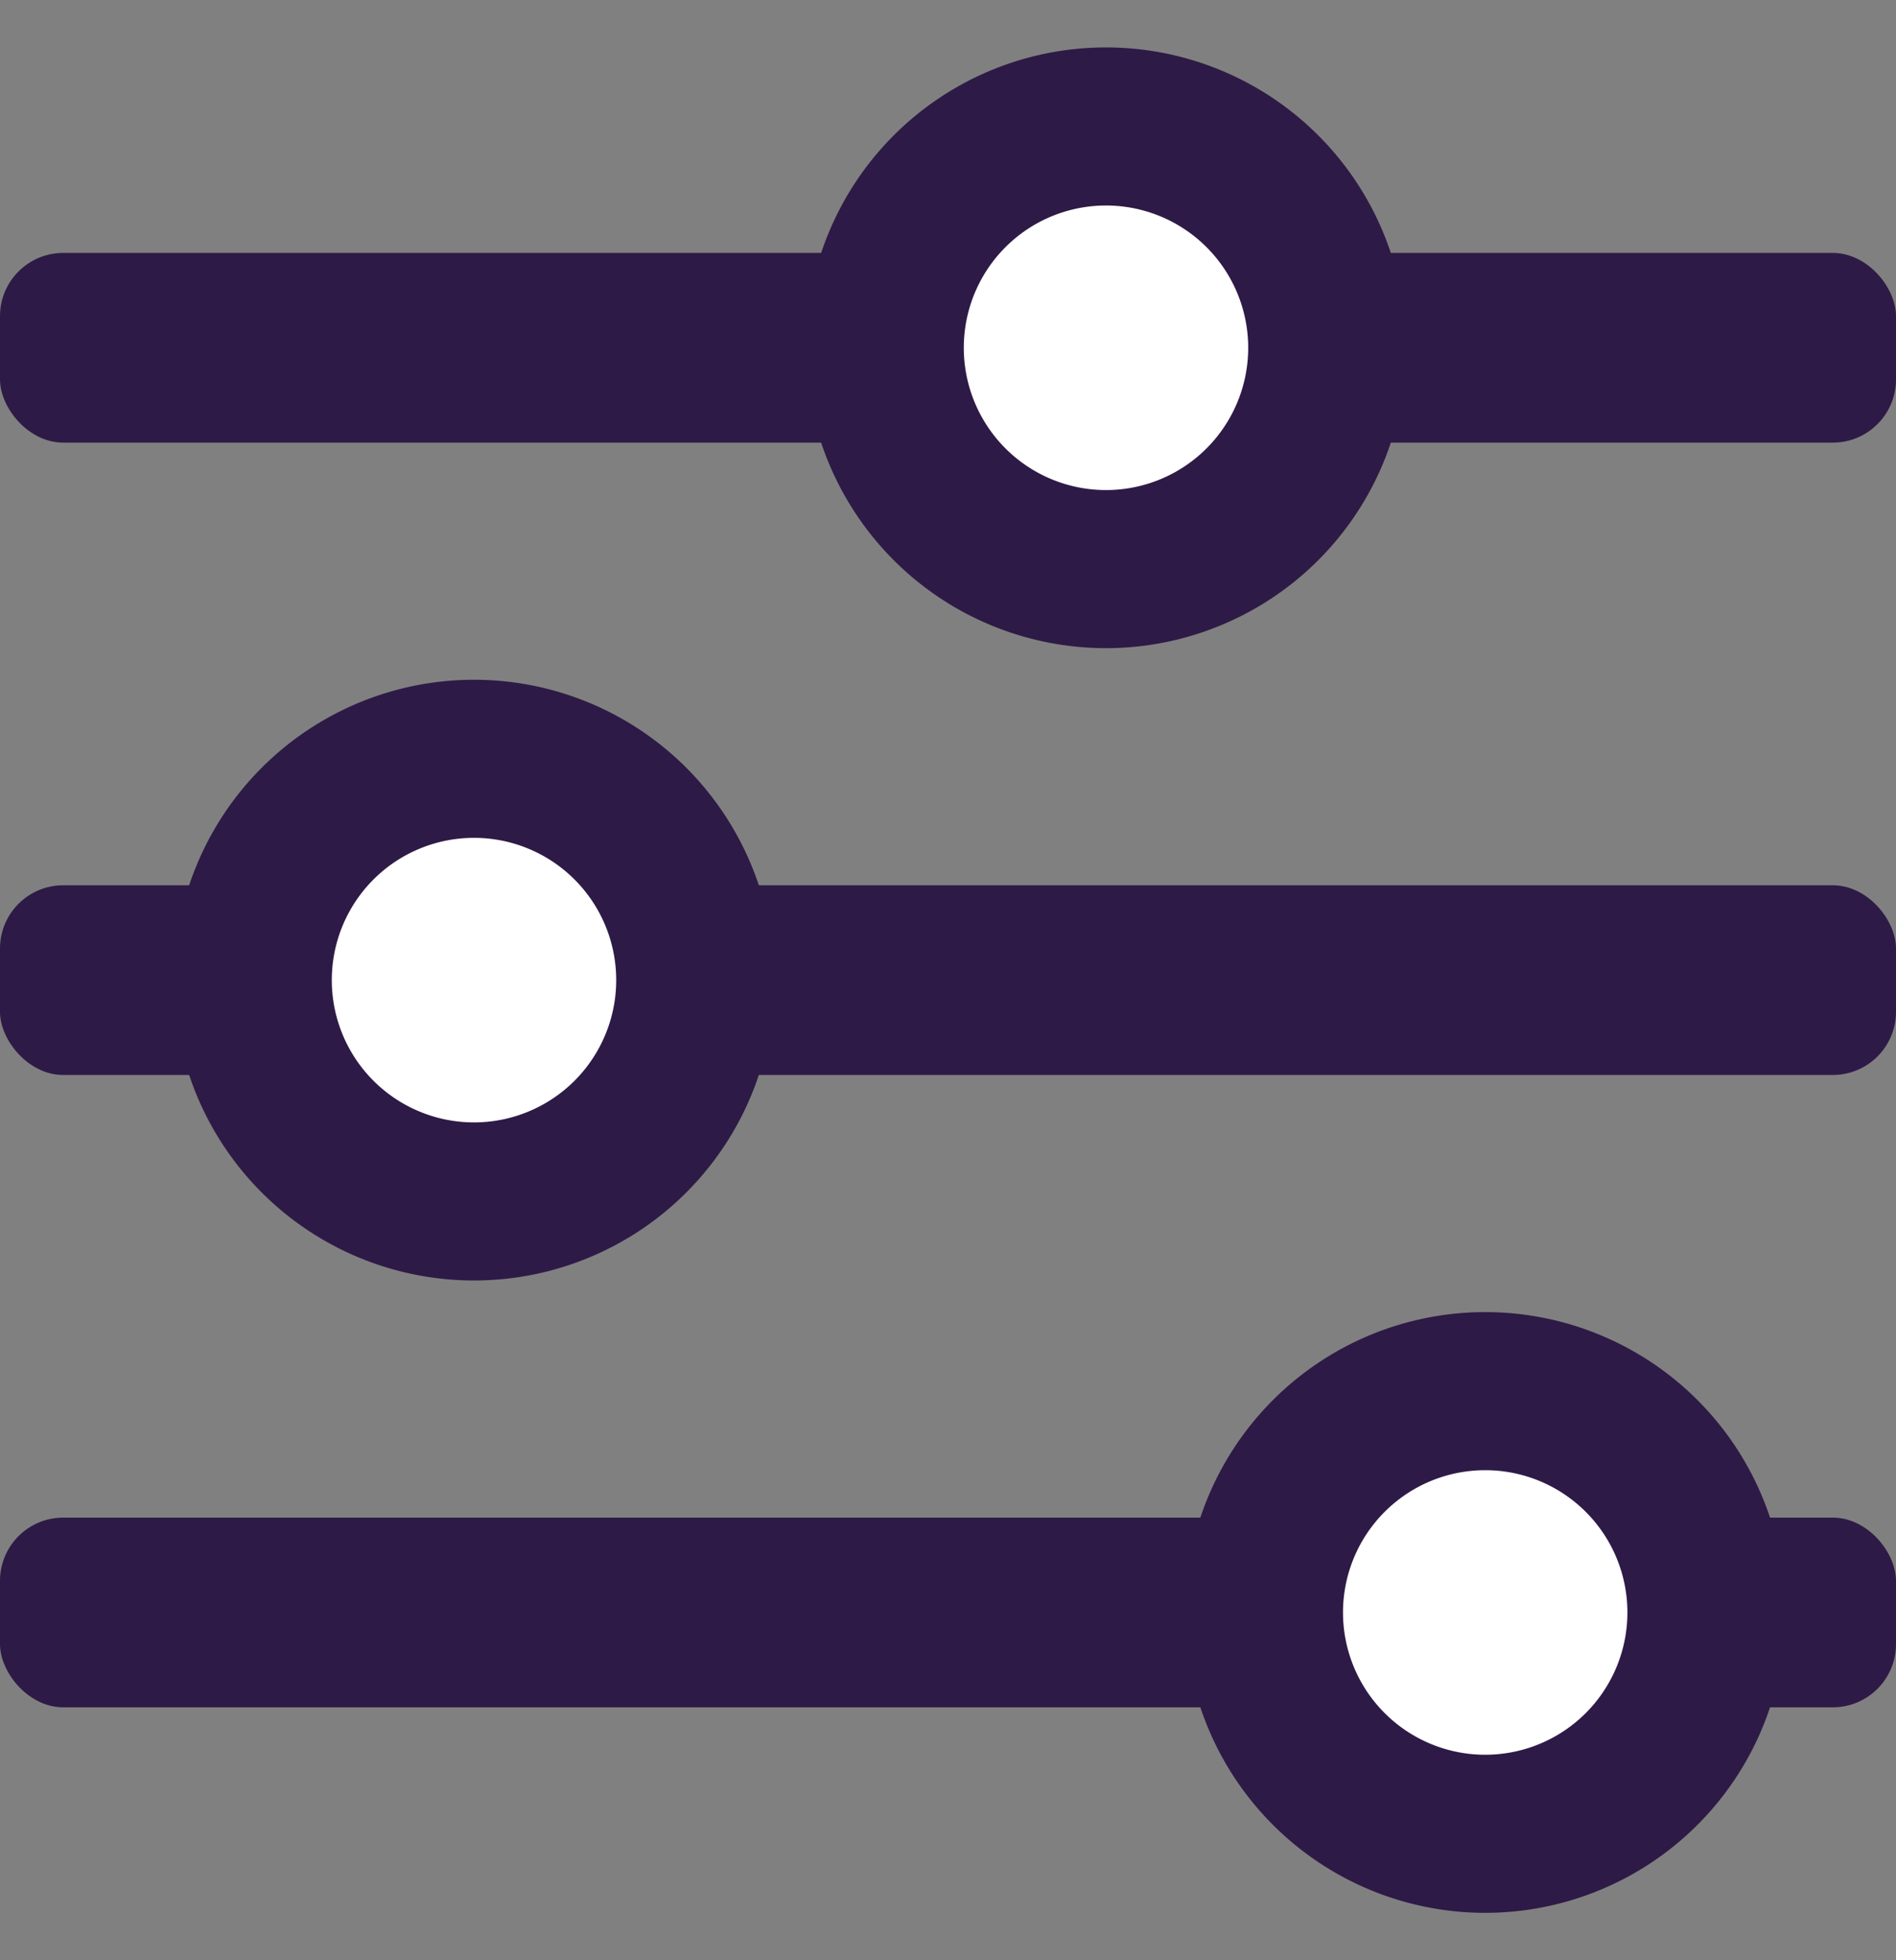
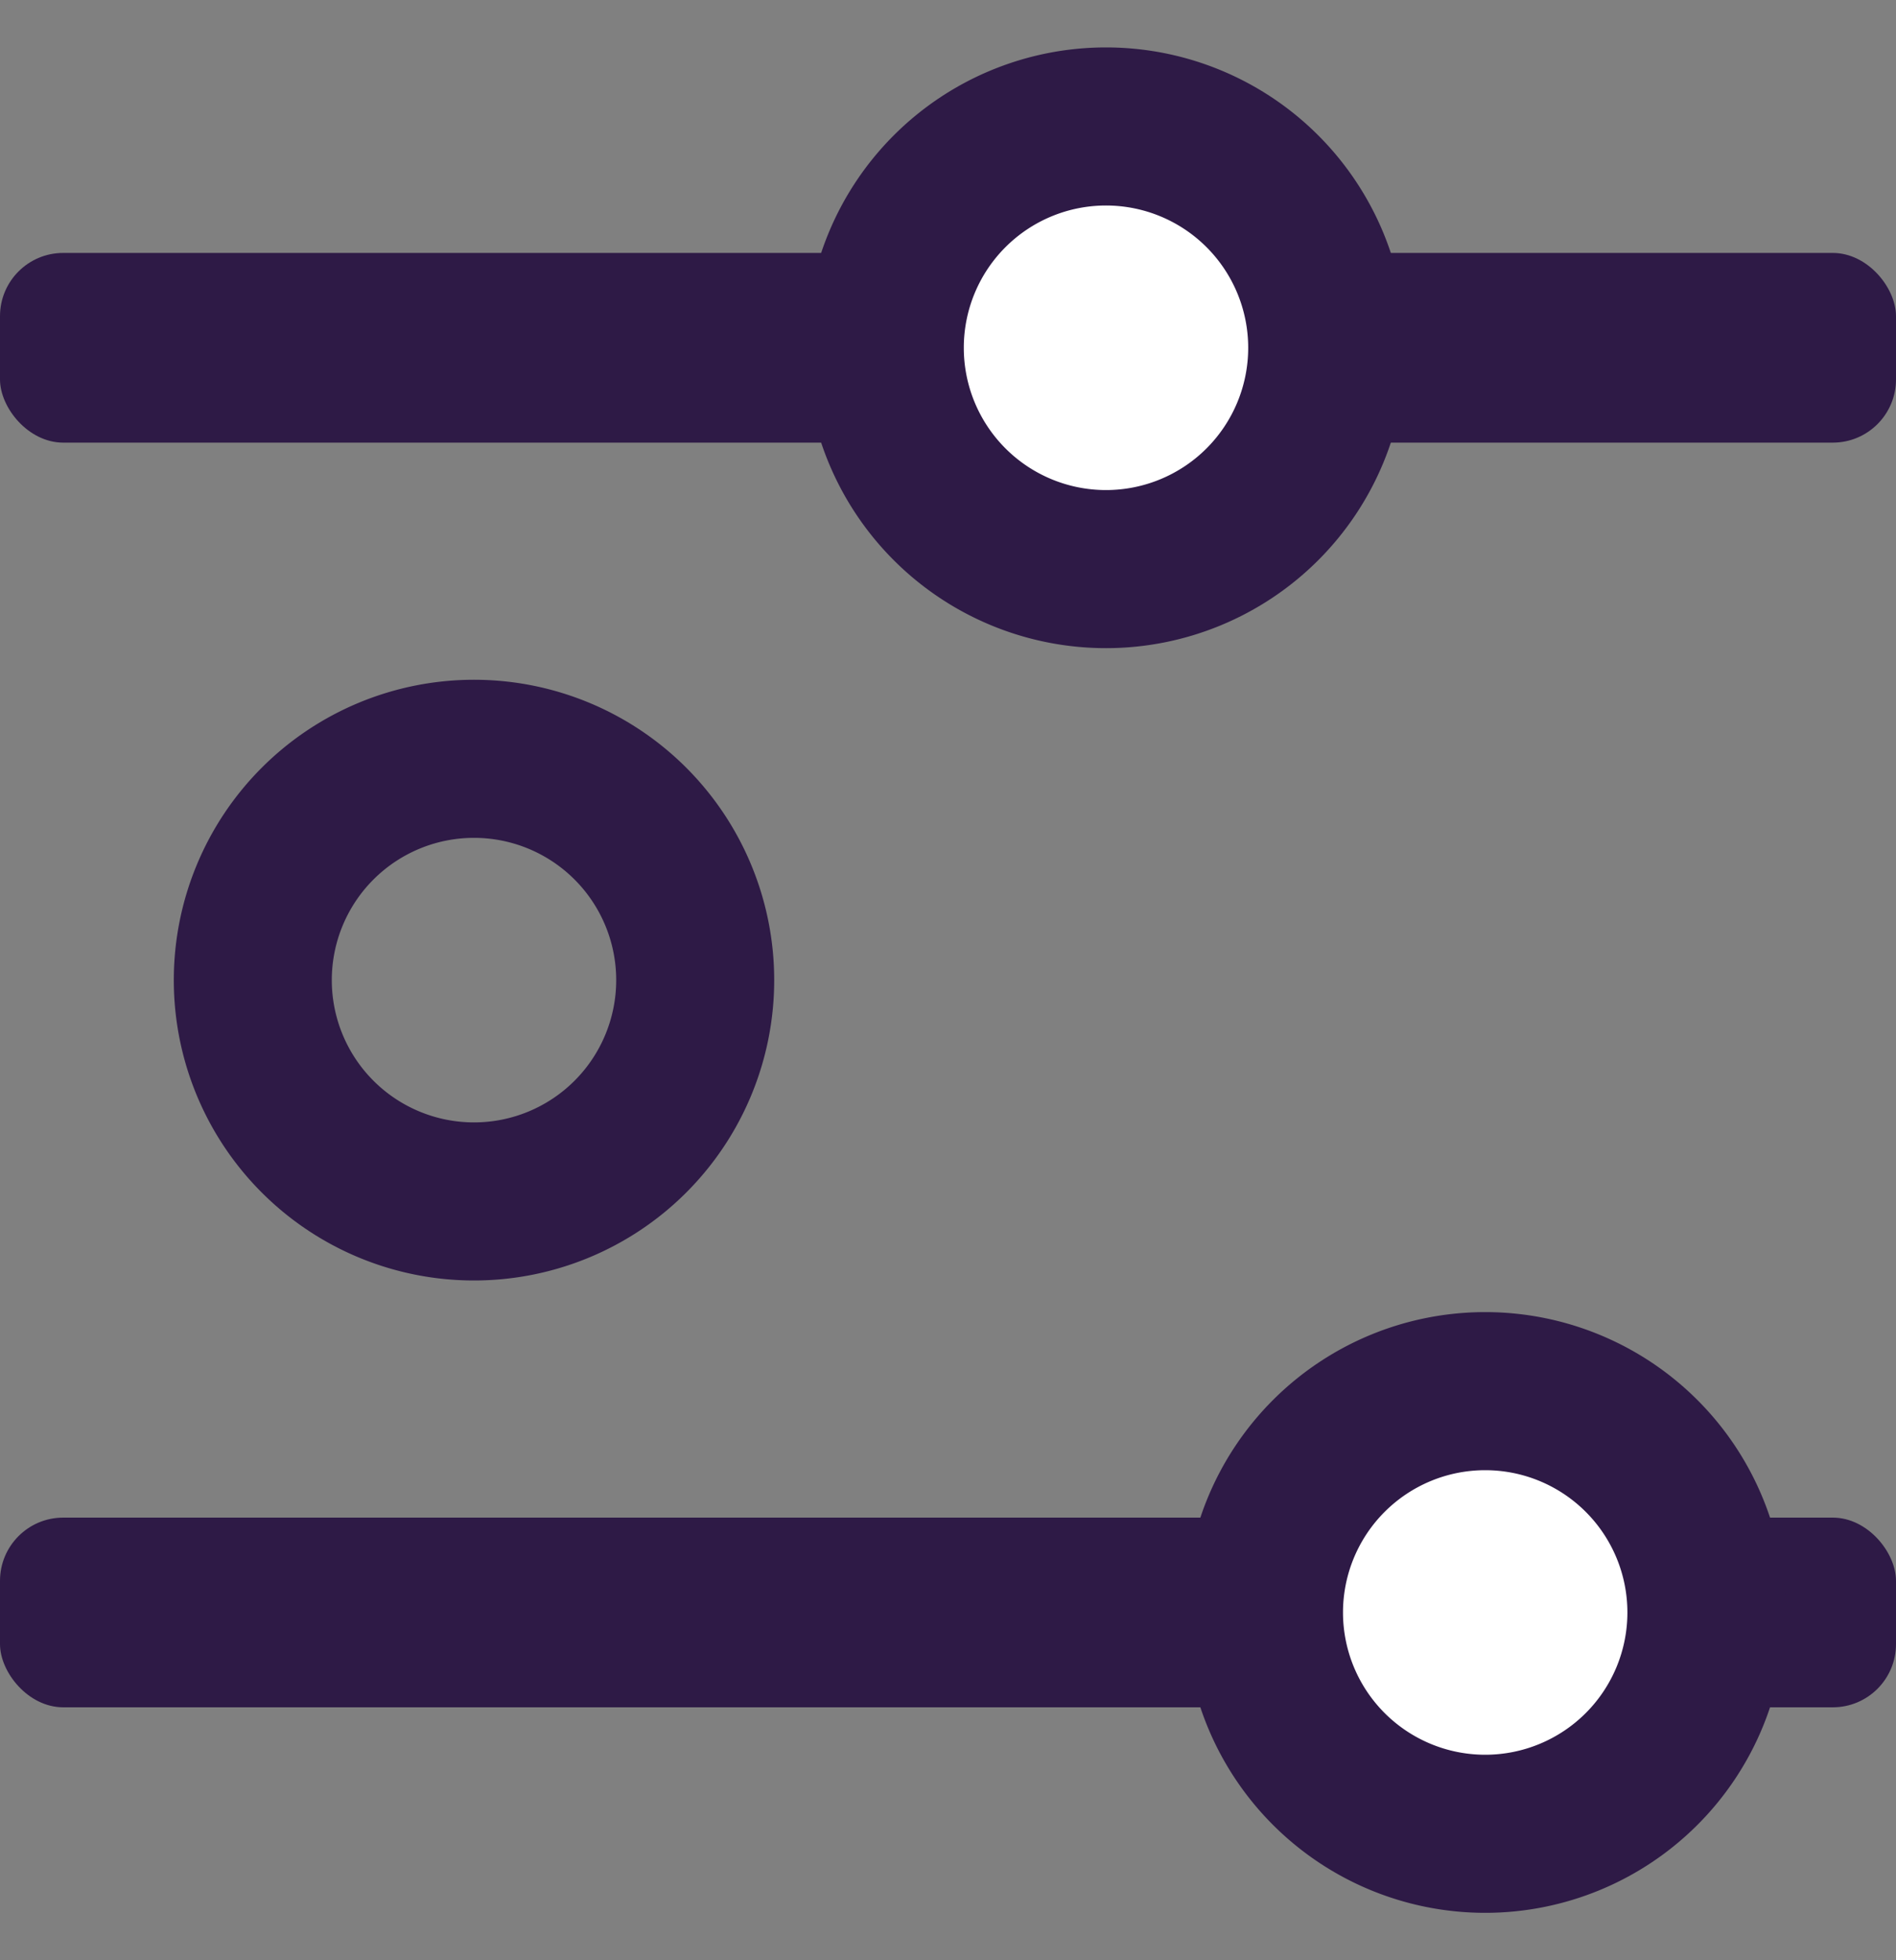
<svg xmlns="http://www.w3.org/2000/svg" width="30" height="31" viewBox="0 0 30 31">
  <rect x="0" y="0" width="30" height="31" fill="#808080" stroke="none" />
  <g fill="none" fill-rule="evenodd">
    <rect width="30" height="3" y="4" fill="#2E1A46" rx="1" />
-     <rect width="30" height="3" y="14" fill="#2E1A46" rx="1" />
    <rect width="30" height="3" y="24" fill="#2E1A46" rx="1" />
-     <circle cx="7.5" cy="15.5" r="2.5" fill="#FFF" />
    <circle cx="17.5" cy="5.5" r="2.5" fill="#FFF" />
    <circle cx="23.5" cy="25.5" r="2.5" fill="#FFF" />
-     <path fill="#2E1A46" fill-rule="nonzero" d="M17.5 10.25a4.75 4.75 0 1 1 0-9.5 4.75 4.75 0 0 1 0 9.5zm0-2.5a2.25 2.25 0 1 0 0-4.5 2.25 2.25 0 0 0 0 4.5zM7.5 20.25a4.75 4.75 0 1 1 0-9.5 4.75 4.75 0 0 1 0 9.5zm0-2.5a2.25 2.25 0 1 0 0-4.5 2.25 2.25 0 0 0 0 4.5zM23.5 30.25a4.75 4.75 0 1 1 0-9.5 4.75 4.75 0 0 1 0 9.5zm0-2.5a2.25 2.25 0 1 0 0-4.5 2.25 2.25 0 0 0 0 4.5z" />
+     <path fill="#2E1A46" fill-rule="nonzero" d="M17.5 10.25a4.75 4.75 0 1 1 0-9.5 4.75 4.75 0 0 1 0 9.5zm0-2.5a2.25 2.25 0 1 0 0-4.5 2.25 2.25 0 0 0 0 4.5zM7.5 20.25a4.75 4.75 0 1 1 0-9.5 4.75 4.75 0 0 1 0 9.5zm0-2.5a2.25 2.25 0 1 0 0-4.5 2.25 2.25 0 0 0 0 4.5zM23.5 30.25a4.75 4.75 0 1 1 0-9.5 4.75 4.75 0 0 1 0 9.5zm0-2.5a2.25 2.25 0 1 0 0-4.5 2.25 2.25 0 0 0 0 4.5" />
  </g>
</svg>